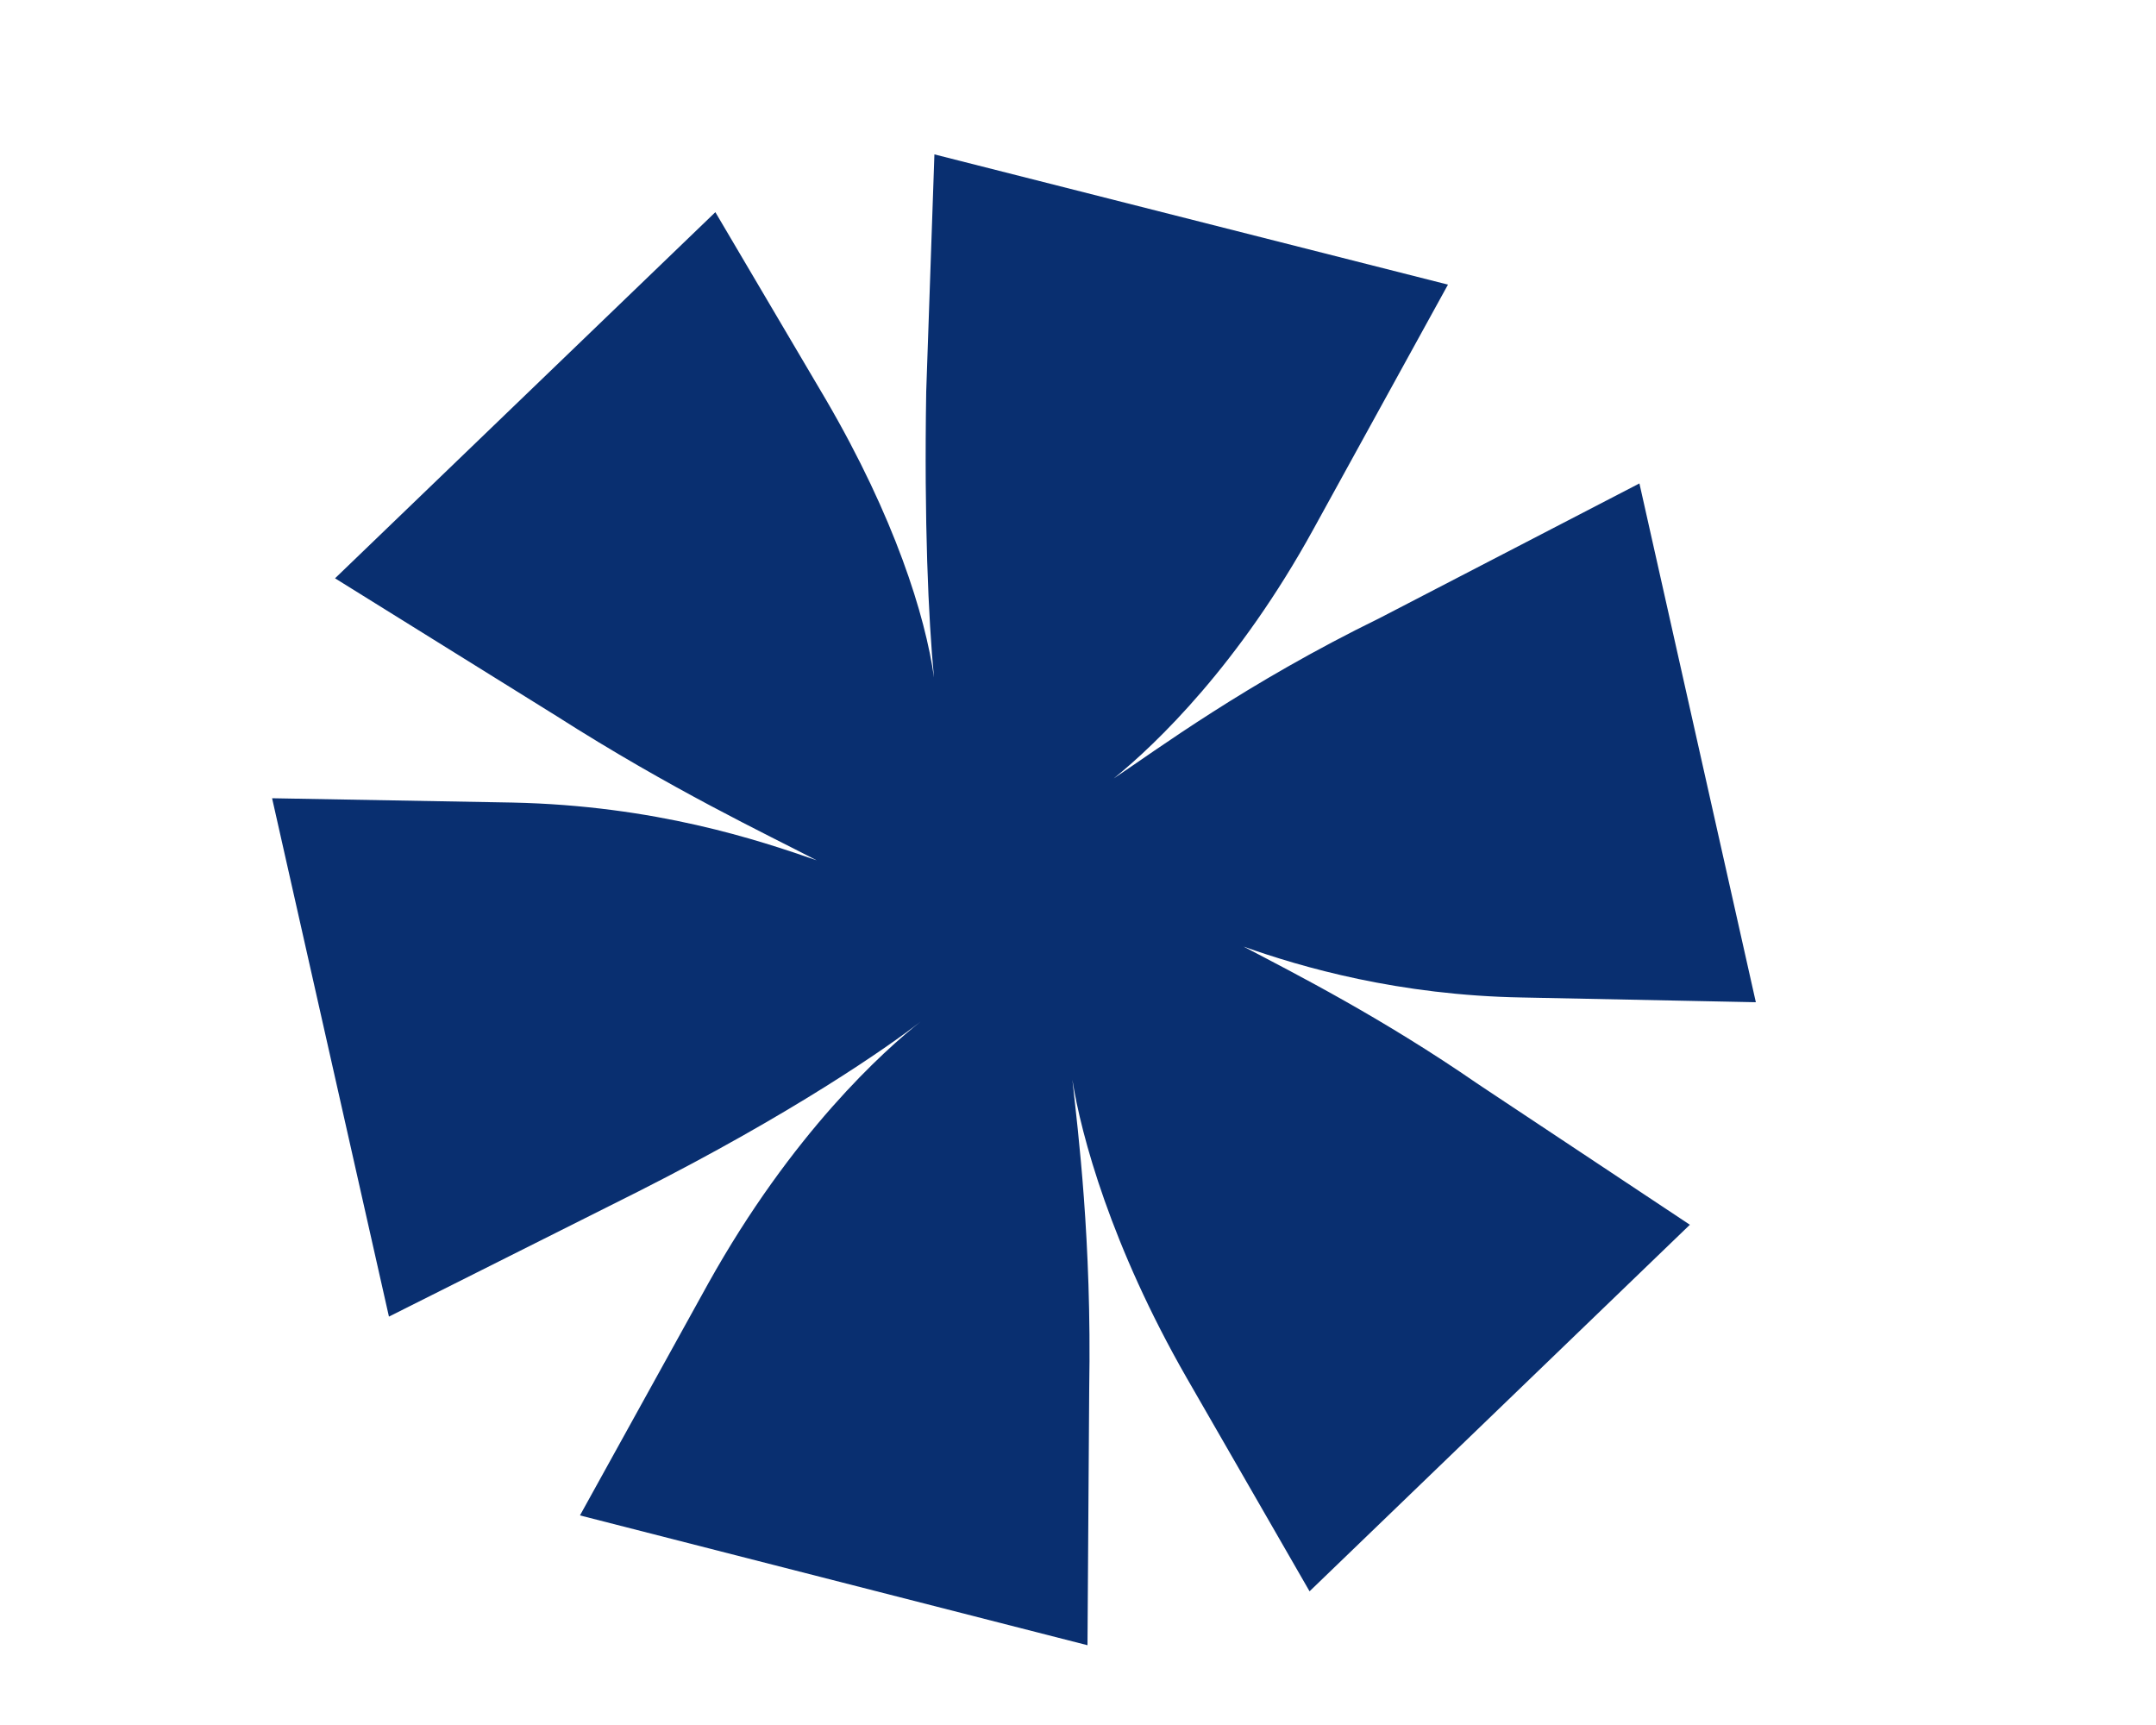
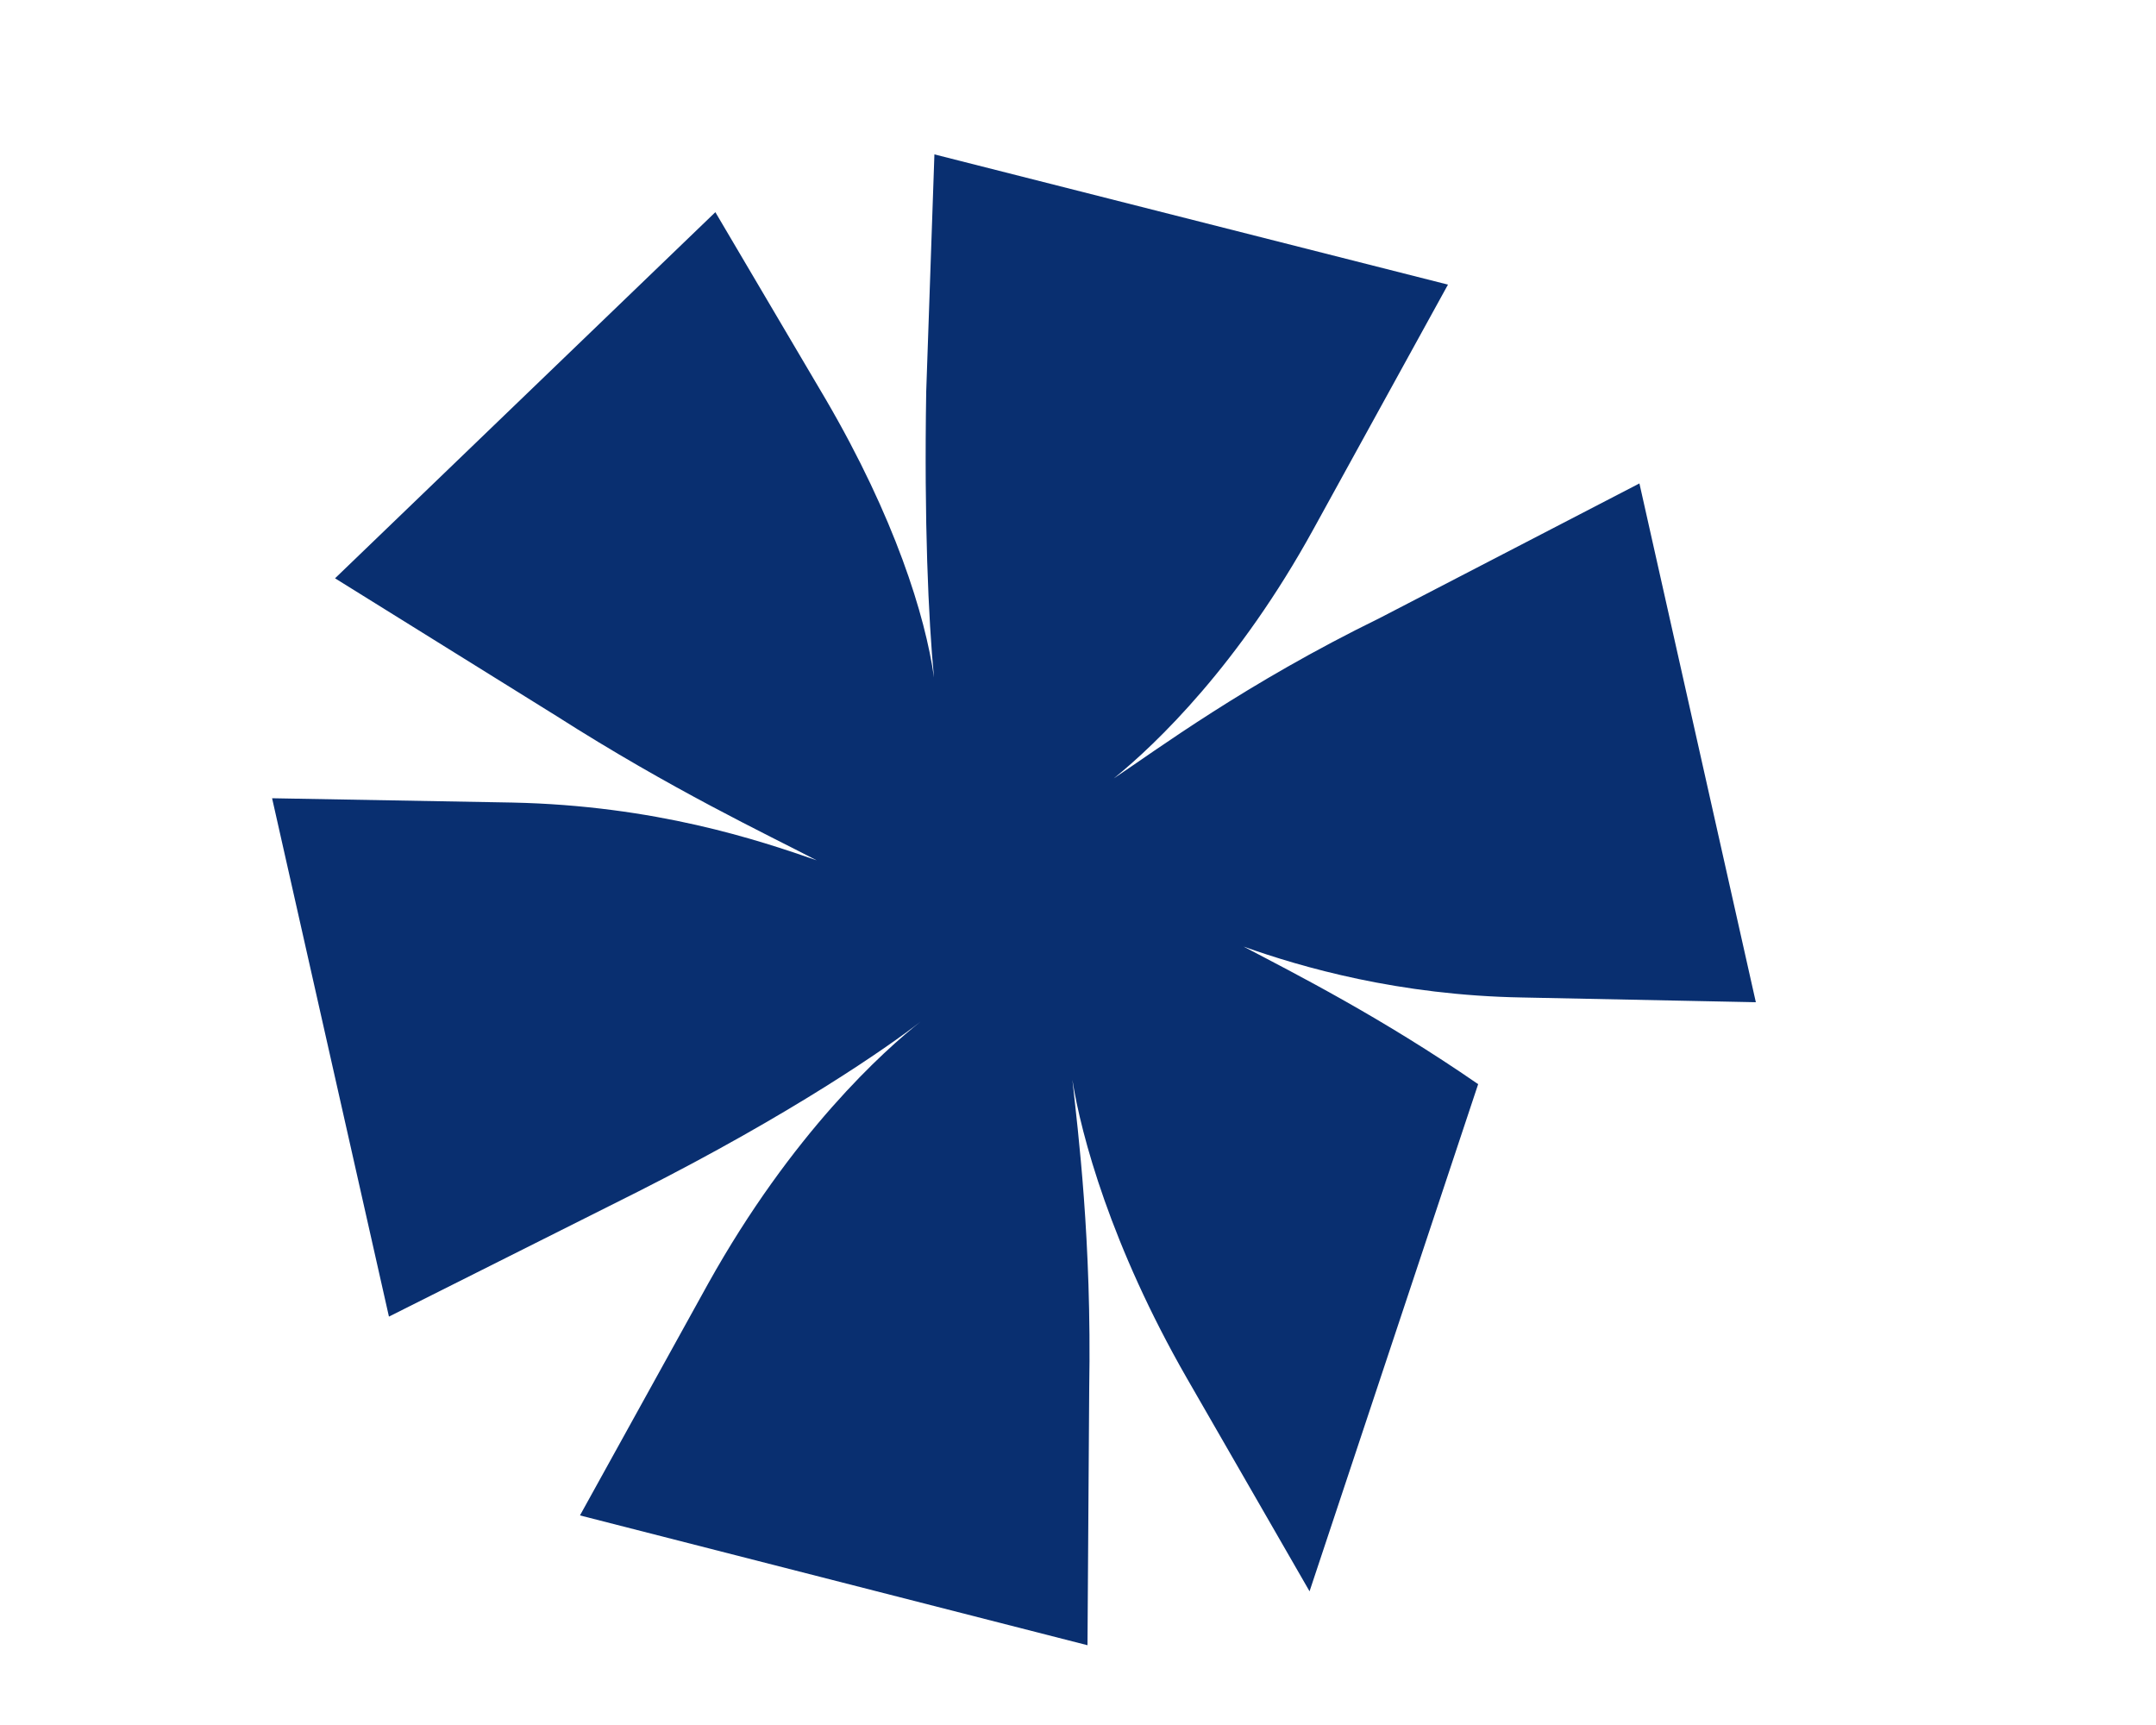
<svg xmlns="http://www.w3.org/2000/svg" width="5" height="4" viewBox="0 0 5 4" fill="none">
-   <path d="M1.915 0.926C2.075 1.2 2.146 1.428 2.166 1.571C2.153 1.435 2.143 1.209 2.148 0.908L2.167 0.358L3.358 0.66L3.046 1.227C2.874 1.54 2.683 1.724 2.583 1.805C2.682 1.739 2.889 1.585 3.2 1.433L3.802 1.121L4.072 2.324L3.53 2.313C3.244 2.308 3.019 2.243 2.884 2.195C3.004 2.258 3.205 2.36 3.428 2.514L3.919 2.84L3.037 3.69L2.752 3.195C2.577 2.89 2.507 2.632 2.487 2.504C2.5 2.625 2.532 2.874 2.526 3.22L2.522 3.815L1.345 3.514L1.642 2.977C1.837 2.627 2.051 2.435 2.135 2.369C2.059 2.428 1.838 2.582 1.48 2.763L0.902 3.053L0.631 1.851L1.188 1.861C1.52 1.868 1.759 1.948 1.894 1.995C1.775 1.933 1.558 1.831 1.29 1.66L0.777 1.341L1.659 0.492L1.915 0.926Z" fill="#092F70" />
+   <path d="M1.915 0.926C2.075 1.2 2.146 1.428 2.166 1.571C2.153 1.435 2.143 1.209 2.148 0.908L2.167 0.358L3.358 0.66L3.046 1.227C2.874 1.54 2.683 1.724 2.583 1.805C2.682 1.739 2.889 1.585 3.2 1.433L3.802 1.121L4.072 2.324L3.53 2.313C3.244 2.308 3.019 2.243 2.884 2.195C3.004 2.258 3.205 2.36 3.428 2.514L3.037 3.69L2.752 3.195C2.577 2.89 2.507 2.632 2.487 2.504C2.5 2.625 2.532 2.874 2.526 3.22L2.522 3.815L1.345 3.514L1.642 2.977C1.837 2.627 2.051 2.435 2.135 2.369C2.059 2.428 1.838 2.582 1.48 2.763L0.902 3.053L0.631 1.851L1.188 1.861C1.52 1.868 1.759 1.948 1.894 1.995C1.775 1.933 1.558 1.831 1.29 1.66L0.777 1.341L1.659 0.492L1.915 0.926Z" fill="#092F70" />
</svg>